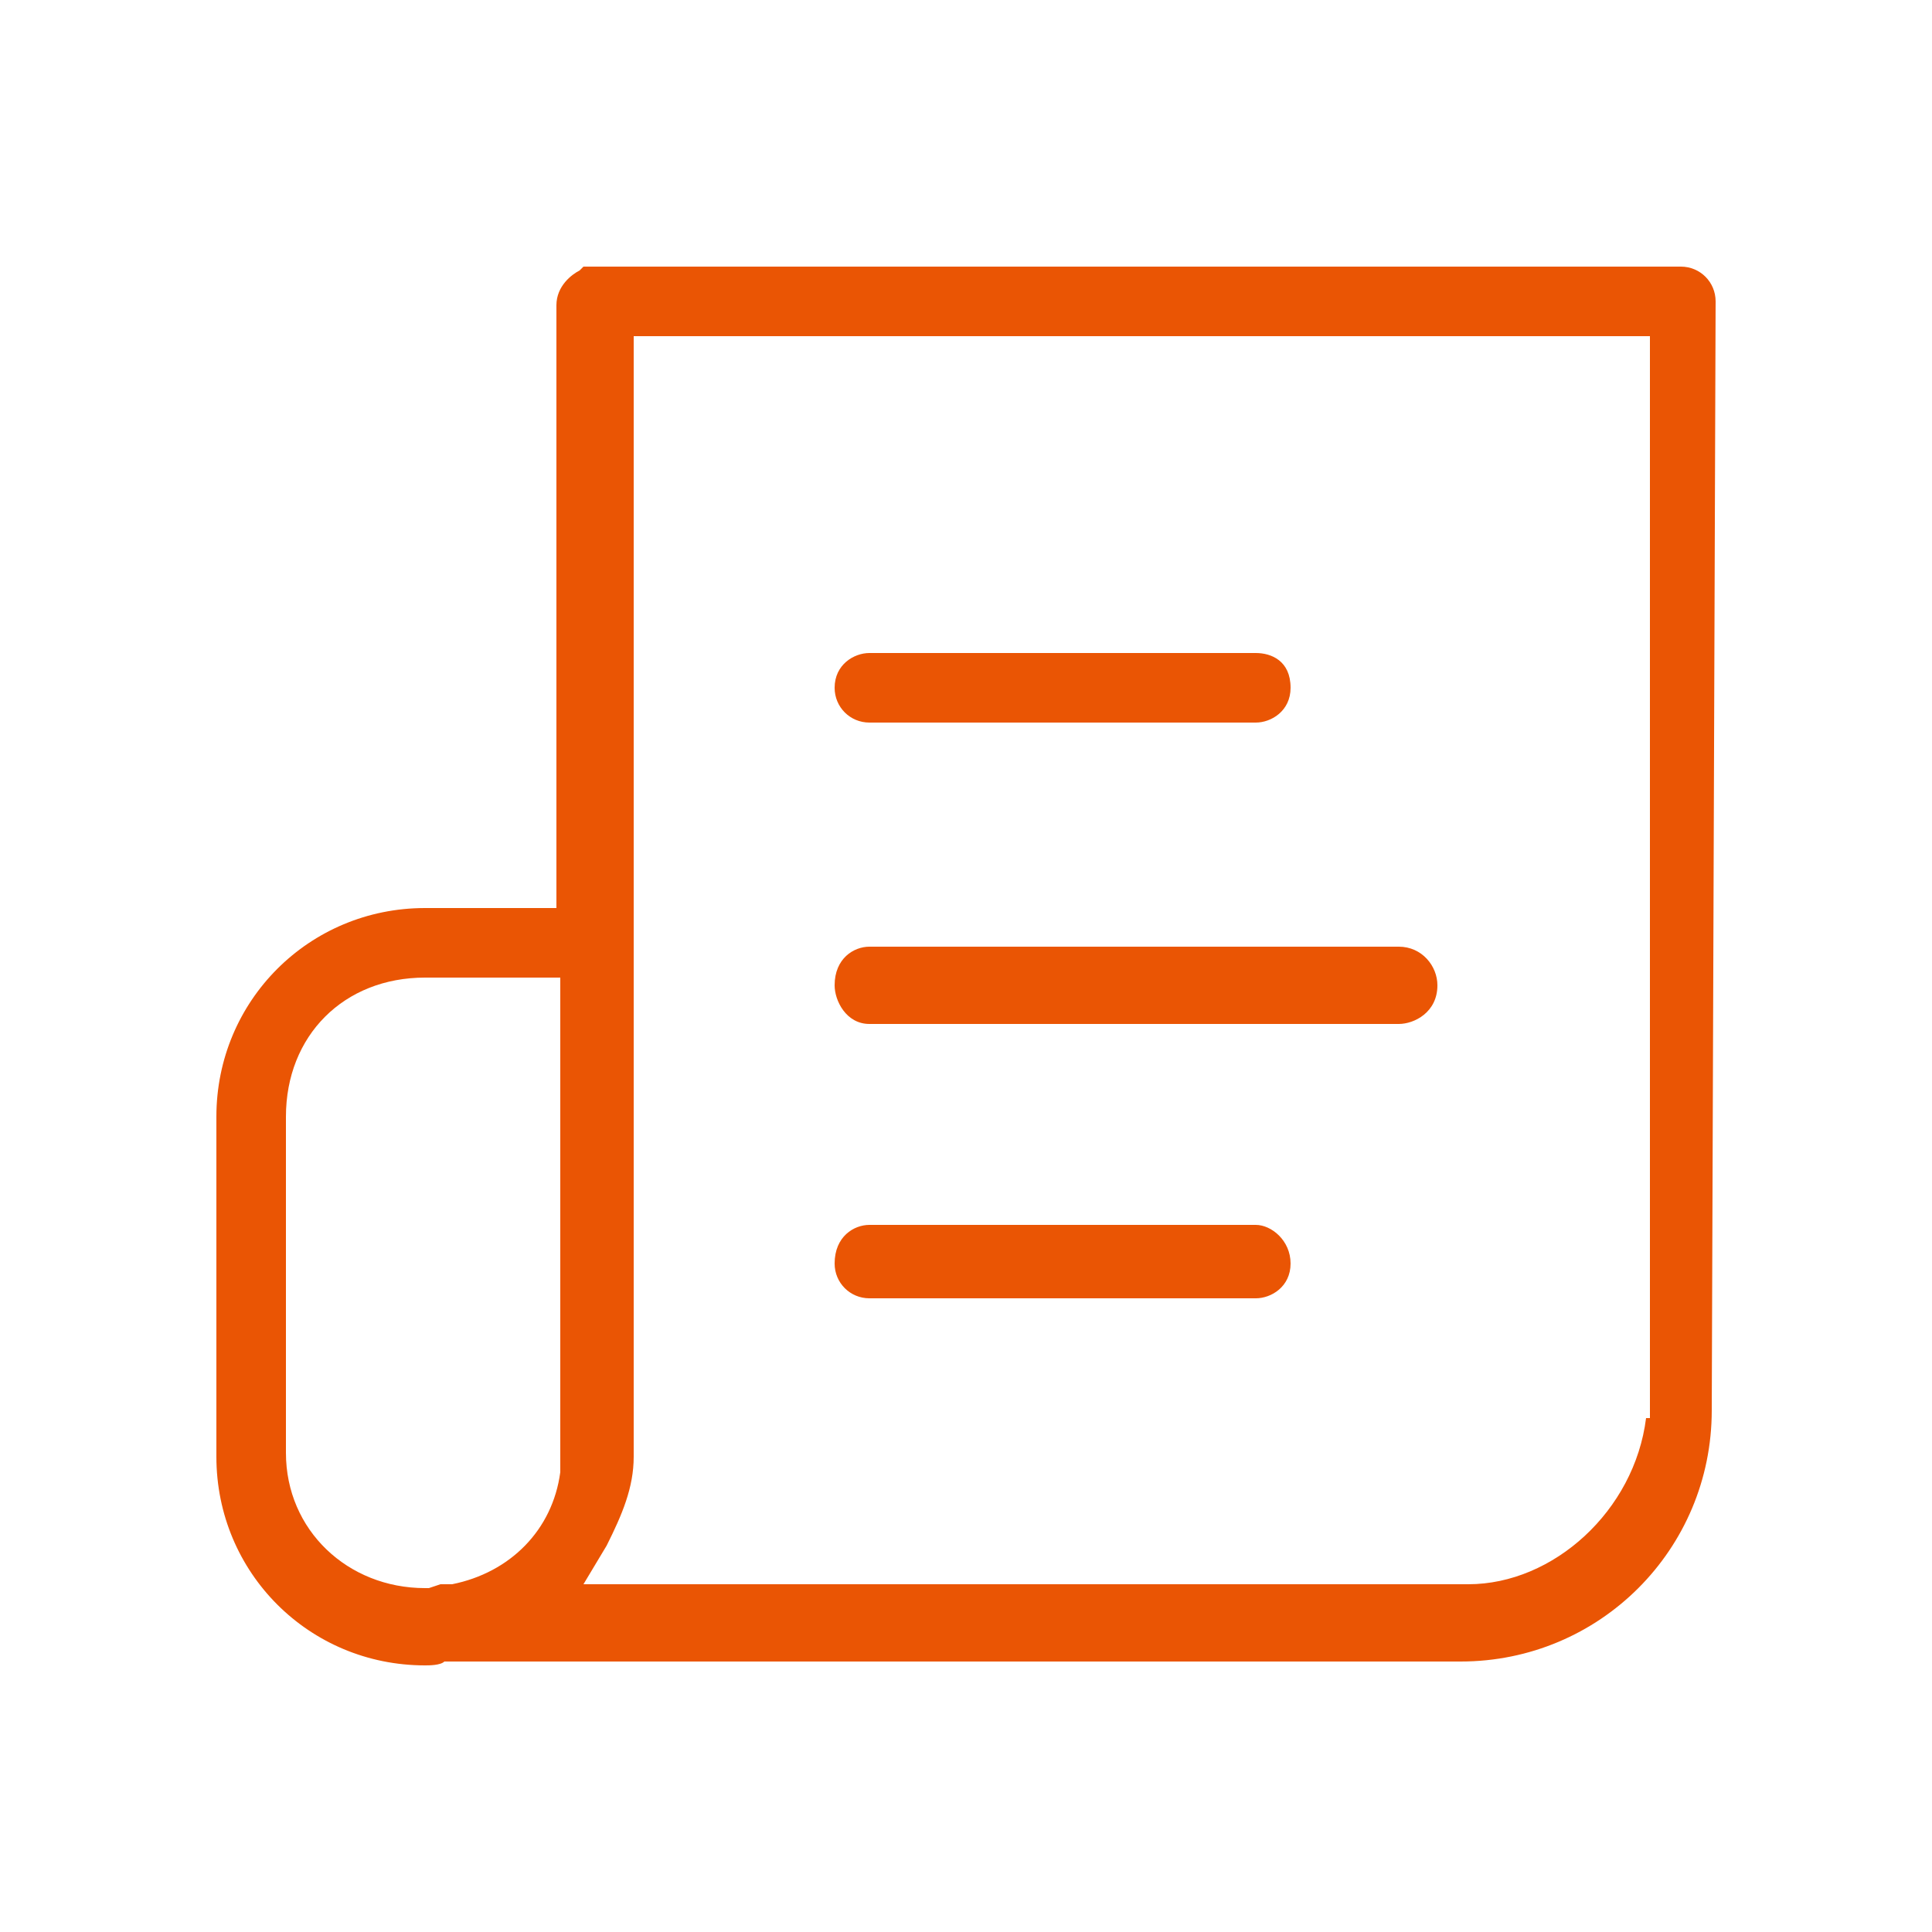
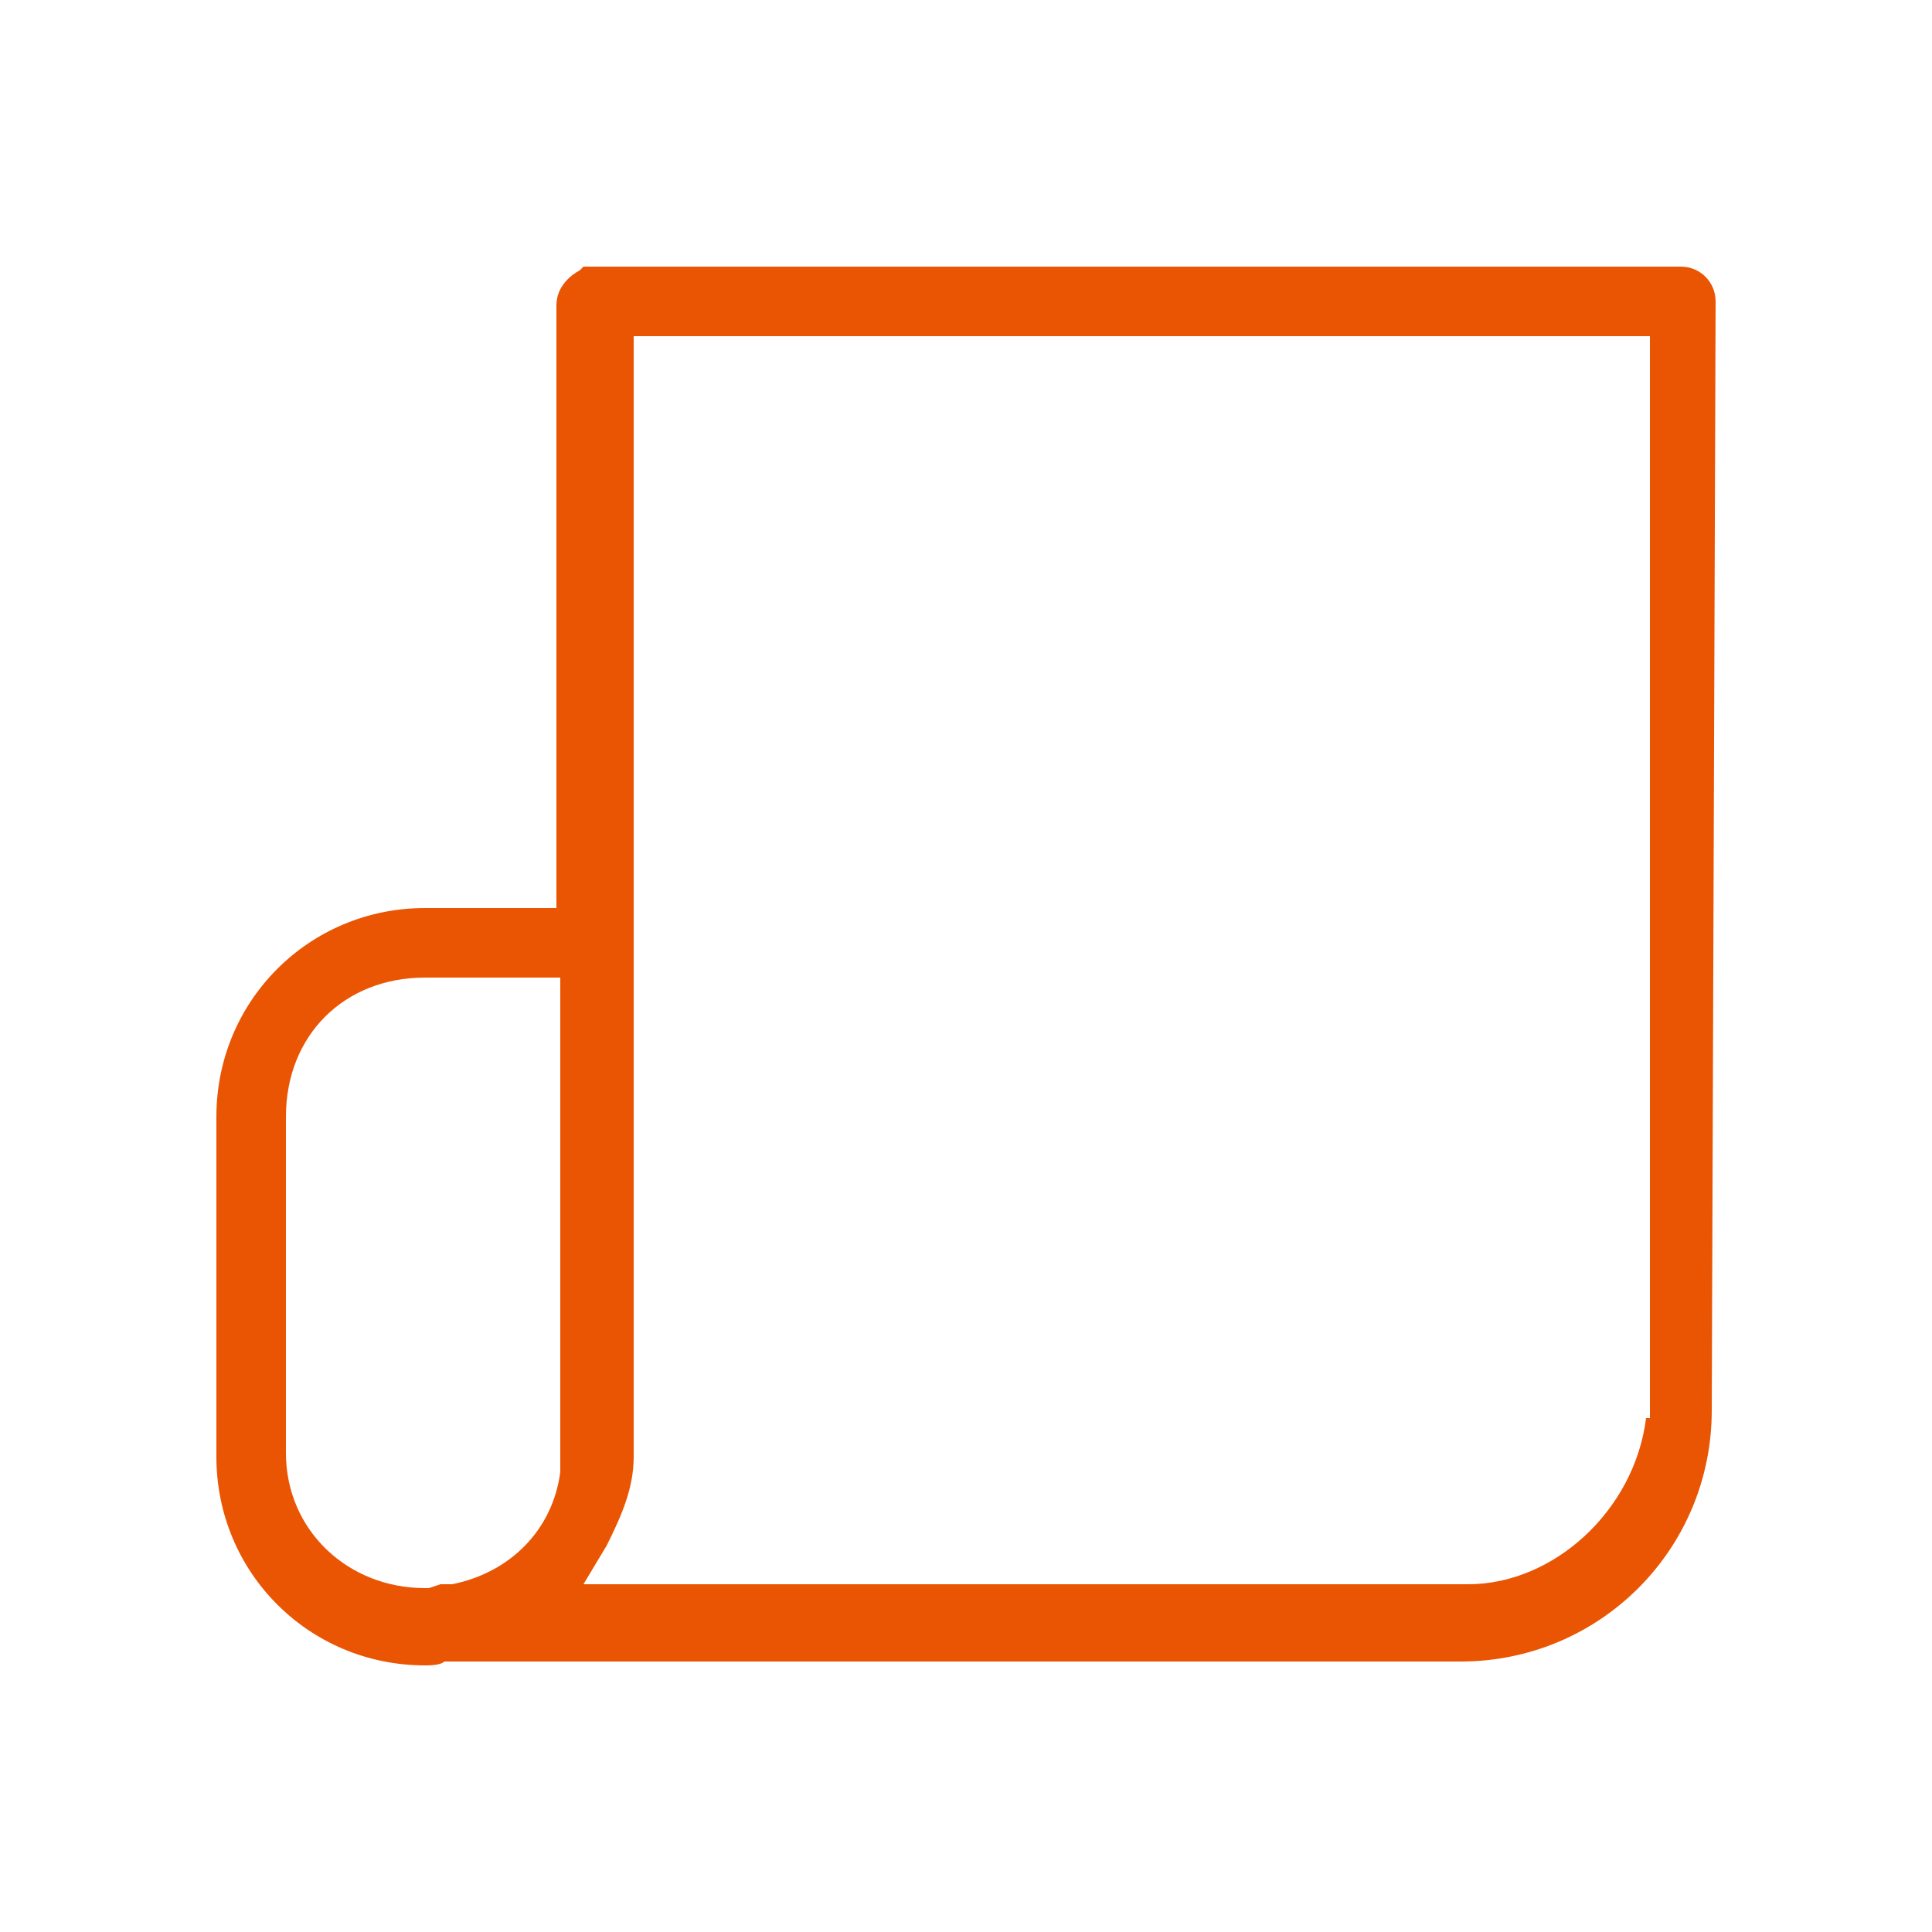
<svg xmlns="http://www.w3.org/2000/svg" version="1.1" id="Layer_1" x="0px" y="0px" viewBox="0 0 50 50" style="enable-background:new 0 0 50 50;" xml:space="preserve">
  <style type="text/css">
	.st0{fill:#EA5504;}
</style>
-   <path class="st0" d="M32.5,16.9h-10c-0.4,0-0.9,0.3-0.9,0.9c0,0.5,0.4,0.9,0.9,0.9h10c0.4,0,0.9-0.3,0.9-0.9  C33.4,17.1,32.9,16.9,32.5,16.9z" />
-   <path class="st0" d="M36.2,24.5H22.5c-0.4,0-0.9,0.3-0.9,1c0,0.4,0.3,1,0.9,1h13.7c0.4,0,1-0.3,1-1C37.2,25,36.8,24.5,36.2,24.5z" />
  <path class="st0" d="M44.4,7.8c0-0.5-0.4-0.9-0.9-0.9H15.1l0,0L15,7c-0.2,0.1-0.6,0.4-0.6,0.9v15.6H11c-3,0-5.4,2.4-5.4,5.4v8.8  c0,3,2.4,5.4,5.4,5.4c0.1,0,0.4,0,0.5-0.1h0.1h26.2c3.6,0,6.5-2.9,6.5-6.5L44.4,7.8L44.4,7.8z M14.5,38.1c-0.2,1.5-1.3,2.6-2.8,2.9  h-0.3l-0.3,0.1H11c-2,0-3.6-1.5-3.6-3.5v-8.7c0-2.1,1.5-3.6,3.6-3.6h3.5V38.1z M42.6,36.7L42.6,36.7L42.6,36.7  C42.3,39.1,40.2,41,38,41H15.1l0.6-1c0.4-0.8,0.7-1.5,0.7-2.3v-29h26.3v28H42.6z" />
-   <path class="st0" d="M32.5,31.7h-10c-0.4,0-0.9,0.3-0.9,1c0,0.5,0.4,0.9,0.9,0.9h10c0.4,0,0.9-0.3,0.9-0.9S32.9,31.7,32.5,31.7z" />
</svg>